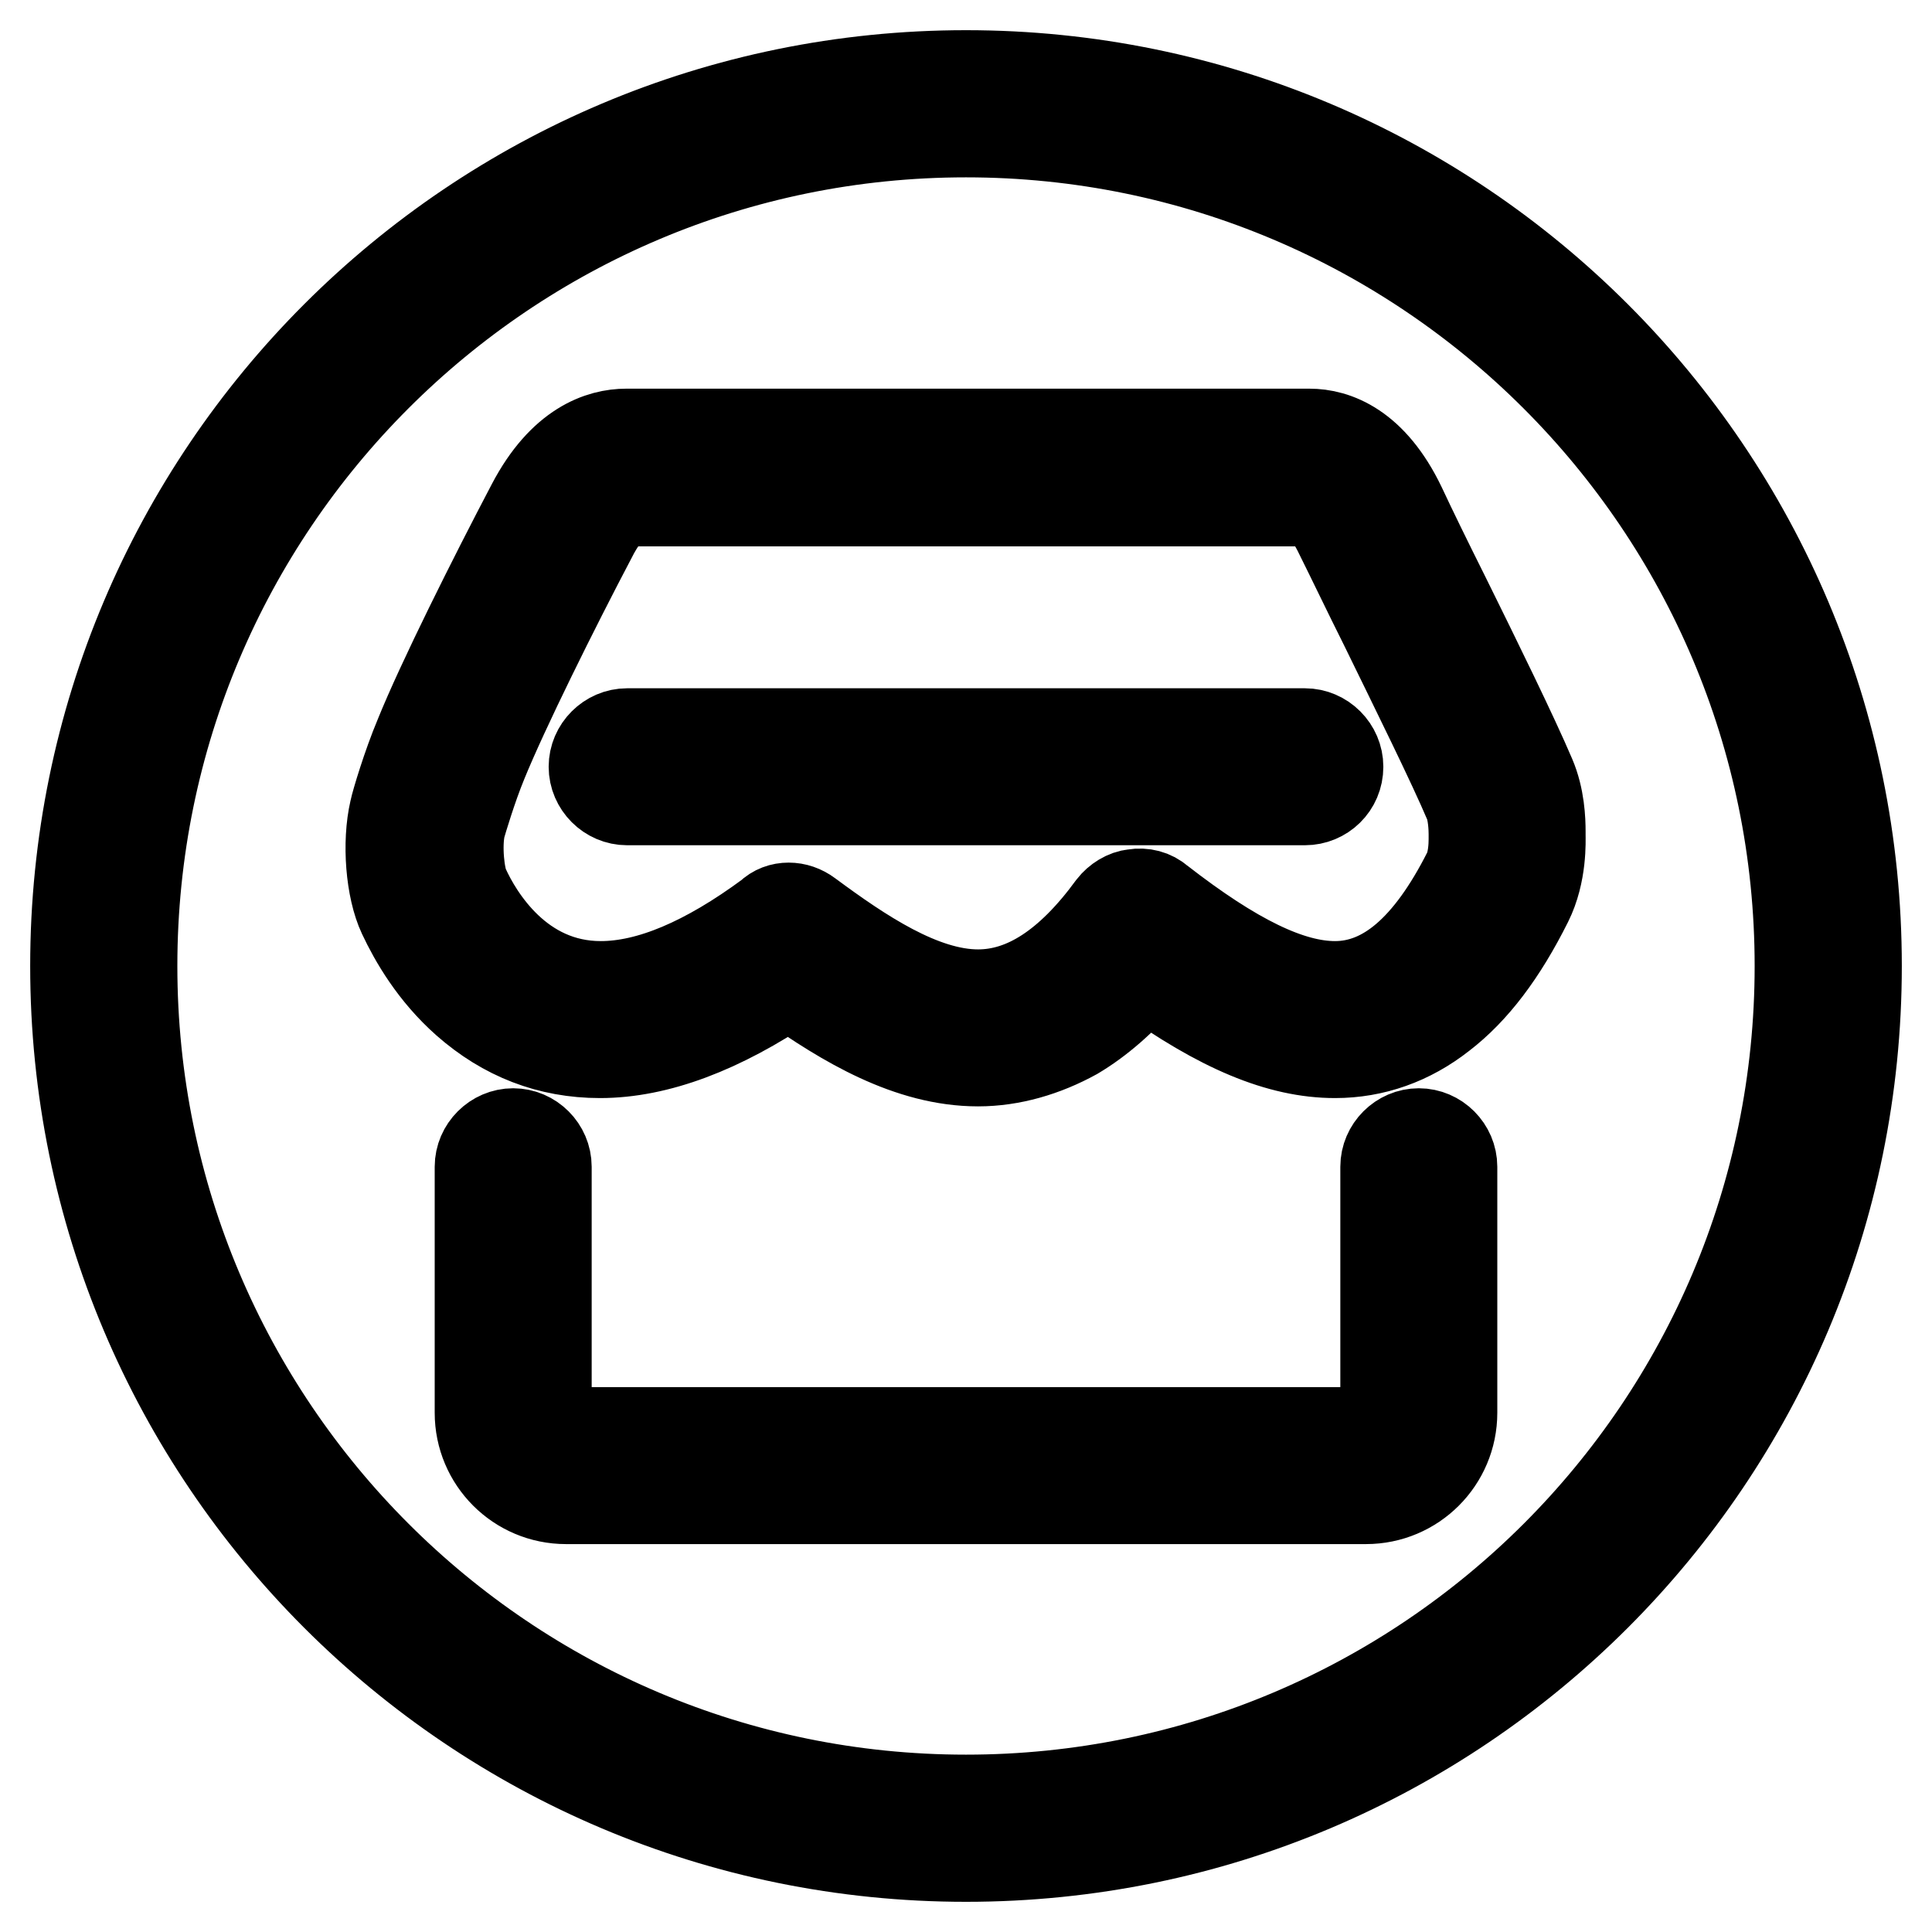
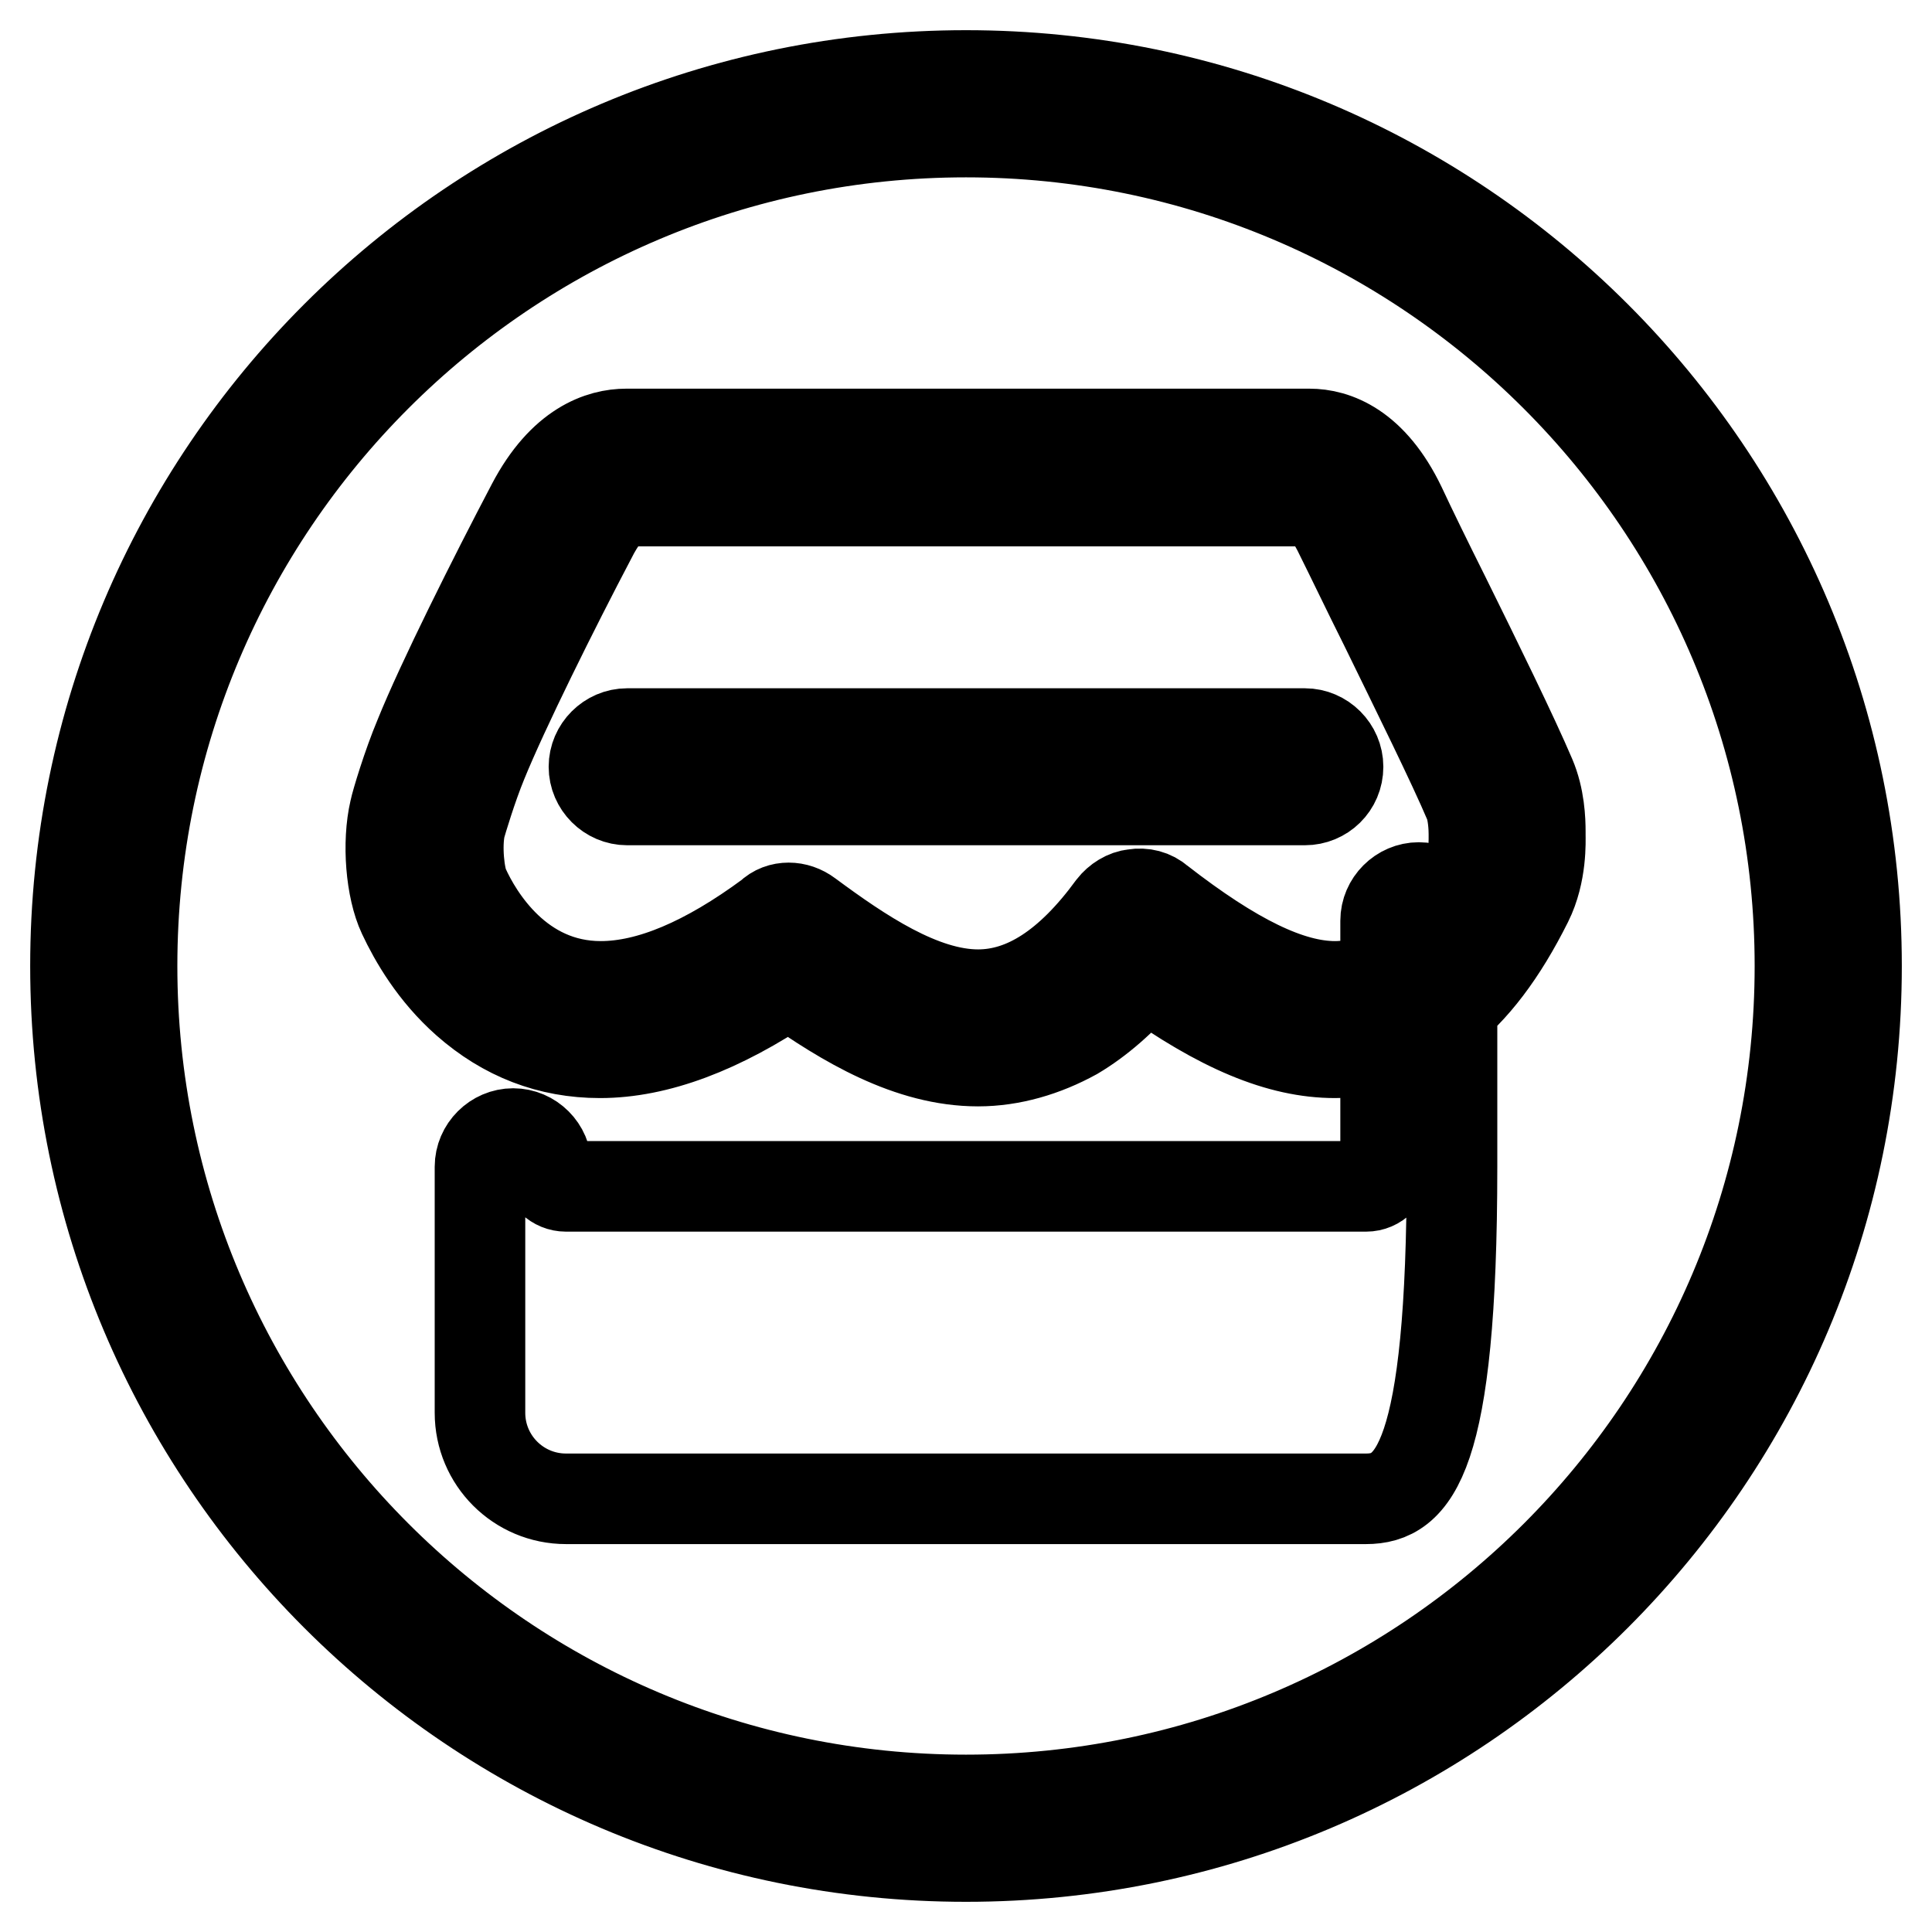
<svg xmlns="http://www.w3.org/2000/svg" version="1.1" x="0px" y="0px" viewBox="0 0 256 256" enable-background="new 0 0 256 256" xml:space="preserve">
  <g>
-     <path stroke-width="12" fill-opacity="0" stroke="#000000" d="M128,10C62.8,10,10,62.8,10,128s52.8,118,118,118s118-52.8,118-118S193.2,10,128,10z M128,238.5 c-61,0-110.5-49.5-110.5-110.5C17.5,67,67,17.5,128,17.5c61,0,110.5,49.5,110.5,110.5C238.5,189.1,189,238.5,128,238.5z M181,198.6 H75c-6.3,0-11.4-5.1-11.4-11.4v-32.6c0-2.4,2-4.4,4.4-4.4c2.4,0,4.4,2,4.4,4.4v32.6c0,1.5,1.2,2.6,2.6,2.6h106 c1.5,0,2.6-1.2,2.6-2.6v-32.6c0-2.4,2-4.4,4.4-4.4s4.4,2,4.4,4.4v32.6C192.4,193.5,187.3,198.6,181,198.6z M172.9,106H83.1 c-2.4,0-4.4-2-4.4-4.4c0-2.4,2-4.4,4.4-4.4h89.8c2.4,0,4.4,2,4.4,4.4C177.3,104.1,175.3,106,172.9,106z M129.6,140.6 c-9.1,0-17.6-5.1-25.1-10.4c-9,6.1-17.4,9.3-25,9.3c-6.7,0-12.6-2.3-17.7-6.8c-4.3-3.8-6.9-8.3-8.4-11.5c-1.6-3.4-2.1-9.5-1.1-13.8 c0.2-1,1.7-6,3.3-9.8c2.9-7.2,9.8-21,14.9-30.7c4.1-7.8,9.1-9.4,12.5-9.4h90.5c3.4,0,8.3,1.7,12.1,9.6c1.4,3,3.5,7.3,5.8,11.9 c4.3,8.7,9.1,18.5,11.4,23.9c1.2,2.8,1.3,5.8,1.3,7.3c0,0.1,0,0.3,0,0.4c0,0.8,0.2,5.1-1.7,8.9c-3.4,6.8-7.1,11.7-11.4,15 c-4.2,3.3-9,5-14.1,5l0,0c-7.3,0-15.2-3.3-25.2-10.5c-3,3.5-6.1,6.2-9.3,8.1C138.4,139.3,134,140.6,129.6,140.6z M104.5,120.3 c0.9,0,1.8,0.3,2.6,0.9c6.9,5.1,15,10.6,22.5,10.6c6.2,0,12.1-3.8,17.8-11.6c0.7-0.9,1.8-1.6,2.9-1.7c1.2-0.2,2.4,0.1,3.3,0.9 c9.9,7.7,17.3,11.3,23.3,11.3l0,0c6.7,0,12.5-5,17.6-15.1c0.7-1.4,0.8-3.4,0.8-4.4c0-0.2,0-0.4,0-0.7c0-0.9-0.1-2.8-0.6-4.1 c-2.2-5.2-7-14.9-11.2-23.5c-2.3-4.6-4.4-9-5.9-12c-0.8-1.7-2.4-4.5-4.1-4.5H83.1c-2,0-3.8,2.9-4.7,4.7c-5,9.5-11.7,23-14.5,29.9 c-1.4,3.4-2.7,7.8-2.9,8.5c-0.6,2.7-0.1,6.7,0.5,8c1.8,4,7.3,13.2,18.1,13.2c6.5,0,14-3.2,22.4-9.4 C102.7,120.6,103.6,120.3,104.5,120.3z" />
+     <path stroke-width="12" fill-opacity="0" stroke="#000000" d="M128,10C62.8,10,10,62.8,10,128s52.8,118,118,118s118-52.8,118-118S193.2,10,128,10z M128,238.5 c-61,0-110.5-49.5-110.5-110.5C17.5,67,67,17.5,128,17.5c61,0,110.5,49.5,110.5,110.5C238.5,189.1,189,238.5,128,238.5z M181,198.6 H75c-6.3,0-11.4-5.1-11.4-11.4v-32.6c0-2.4,2-4.4,4.4-4.4c2.4,0,4.4,2,4.4,4.4c0,1.5,1.2,2.6,2.6,2.6h106 c1.5,0,2.6-1.2,2.6-2.6v-32.6c0-2.4,2-4.4,4.4-4.4s4.4,2,4.4,4.4v32.6C192.4,193.5,187.3,198.6,181,198.6z M172.9,106H83.1 c-2.4,0-4.4-2-4.4-4.4c0-2.4,2-4.4,4.4-4.4h89.8c2.4,0,4.4,2,4.4,4.4C177.3,104.1,175.3,106,172.9,106z M129.6,140.6 c-9.1,0-17.6-5.1-25.1-10.4c-9,6.1-17.4,9.3-25,9.3c-6.7,0-12.6-2.3-17.7-6.8c-4.3-3.8-6.9-8.3-8.4-11.5c-1.6-3.4-2.1-9.5-1.1-13.8 c0.2-1,1.7-6,3.3-9.8c2.9-7.2,9.8-21,14.9-30.7c4.1-7.8,9.1-9.4,12.5-9.4h90.5c3.4,0,8.3,1.7,12.1,9.6c1.4,3,3.5,7.3,5.8,11.9 c4.3,8.7,9.1,18.5,11.4,23.9c1.2,2.8,1.3,5.8,1.3,7.3c0,0.1,0,0.3,0,0.4c0,0.8,0.2,5.1-1.7,8.9c-3.4,6.8-7.1,11.7-11.4,15 c-4.2,3.3-9,5-14.1,5l0,0c-7.3,0-15.2-3.3-25.2-10.5c-3,3.5-6.1,6.2-9.3,8.1C138.4,139.3,134,140.6,129.6,140.6z M104.5,120.3 c0.9,0,1.8,0.3,2.6,0.9c6.9,5.1,15,10.6,22.5,10.6c6.2,0,12.1-3.8,17.8-11.6c0.7-0.9,1.8-1.6,2.9-1.7c1.2-0.2,2.4,0.1,3.3,0.9 c9.9,7.7,17.3,11.3,23.3,11.3l0,0c6.7,0,12.5-5,17.6-15.1c0.7-1.4,0.8-3.4,0.8-4.4c0-0.2,0-0.4,0-0.7c0-0.9-0.1-2.8-0.6-4.1 c-2.2-5.2-7-14.9-11.2-23.5c-2.3-4.6-4.4-9-5.9-12c-0.8-1.7-2.4-4.5-4.1-4.5H83.1c-2,0-3.8,2.9-4.7,4.7c-5,9.5-11.7,23-14.5,29.9 c-1.4,3.4-2.7,7.8-2.9,8.5c-0.6,2.7-0.1,6.7,0.5,8c1.8,4,7.3,13.2,18.1,13.2c6.5,0,14-3.2,22.4-9.4 C102.7,120.6,103.6,120.3,104.5,120.3z" />
  </g>
</svg>